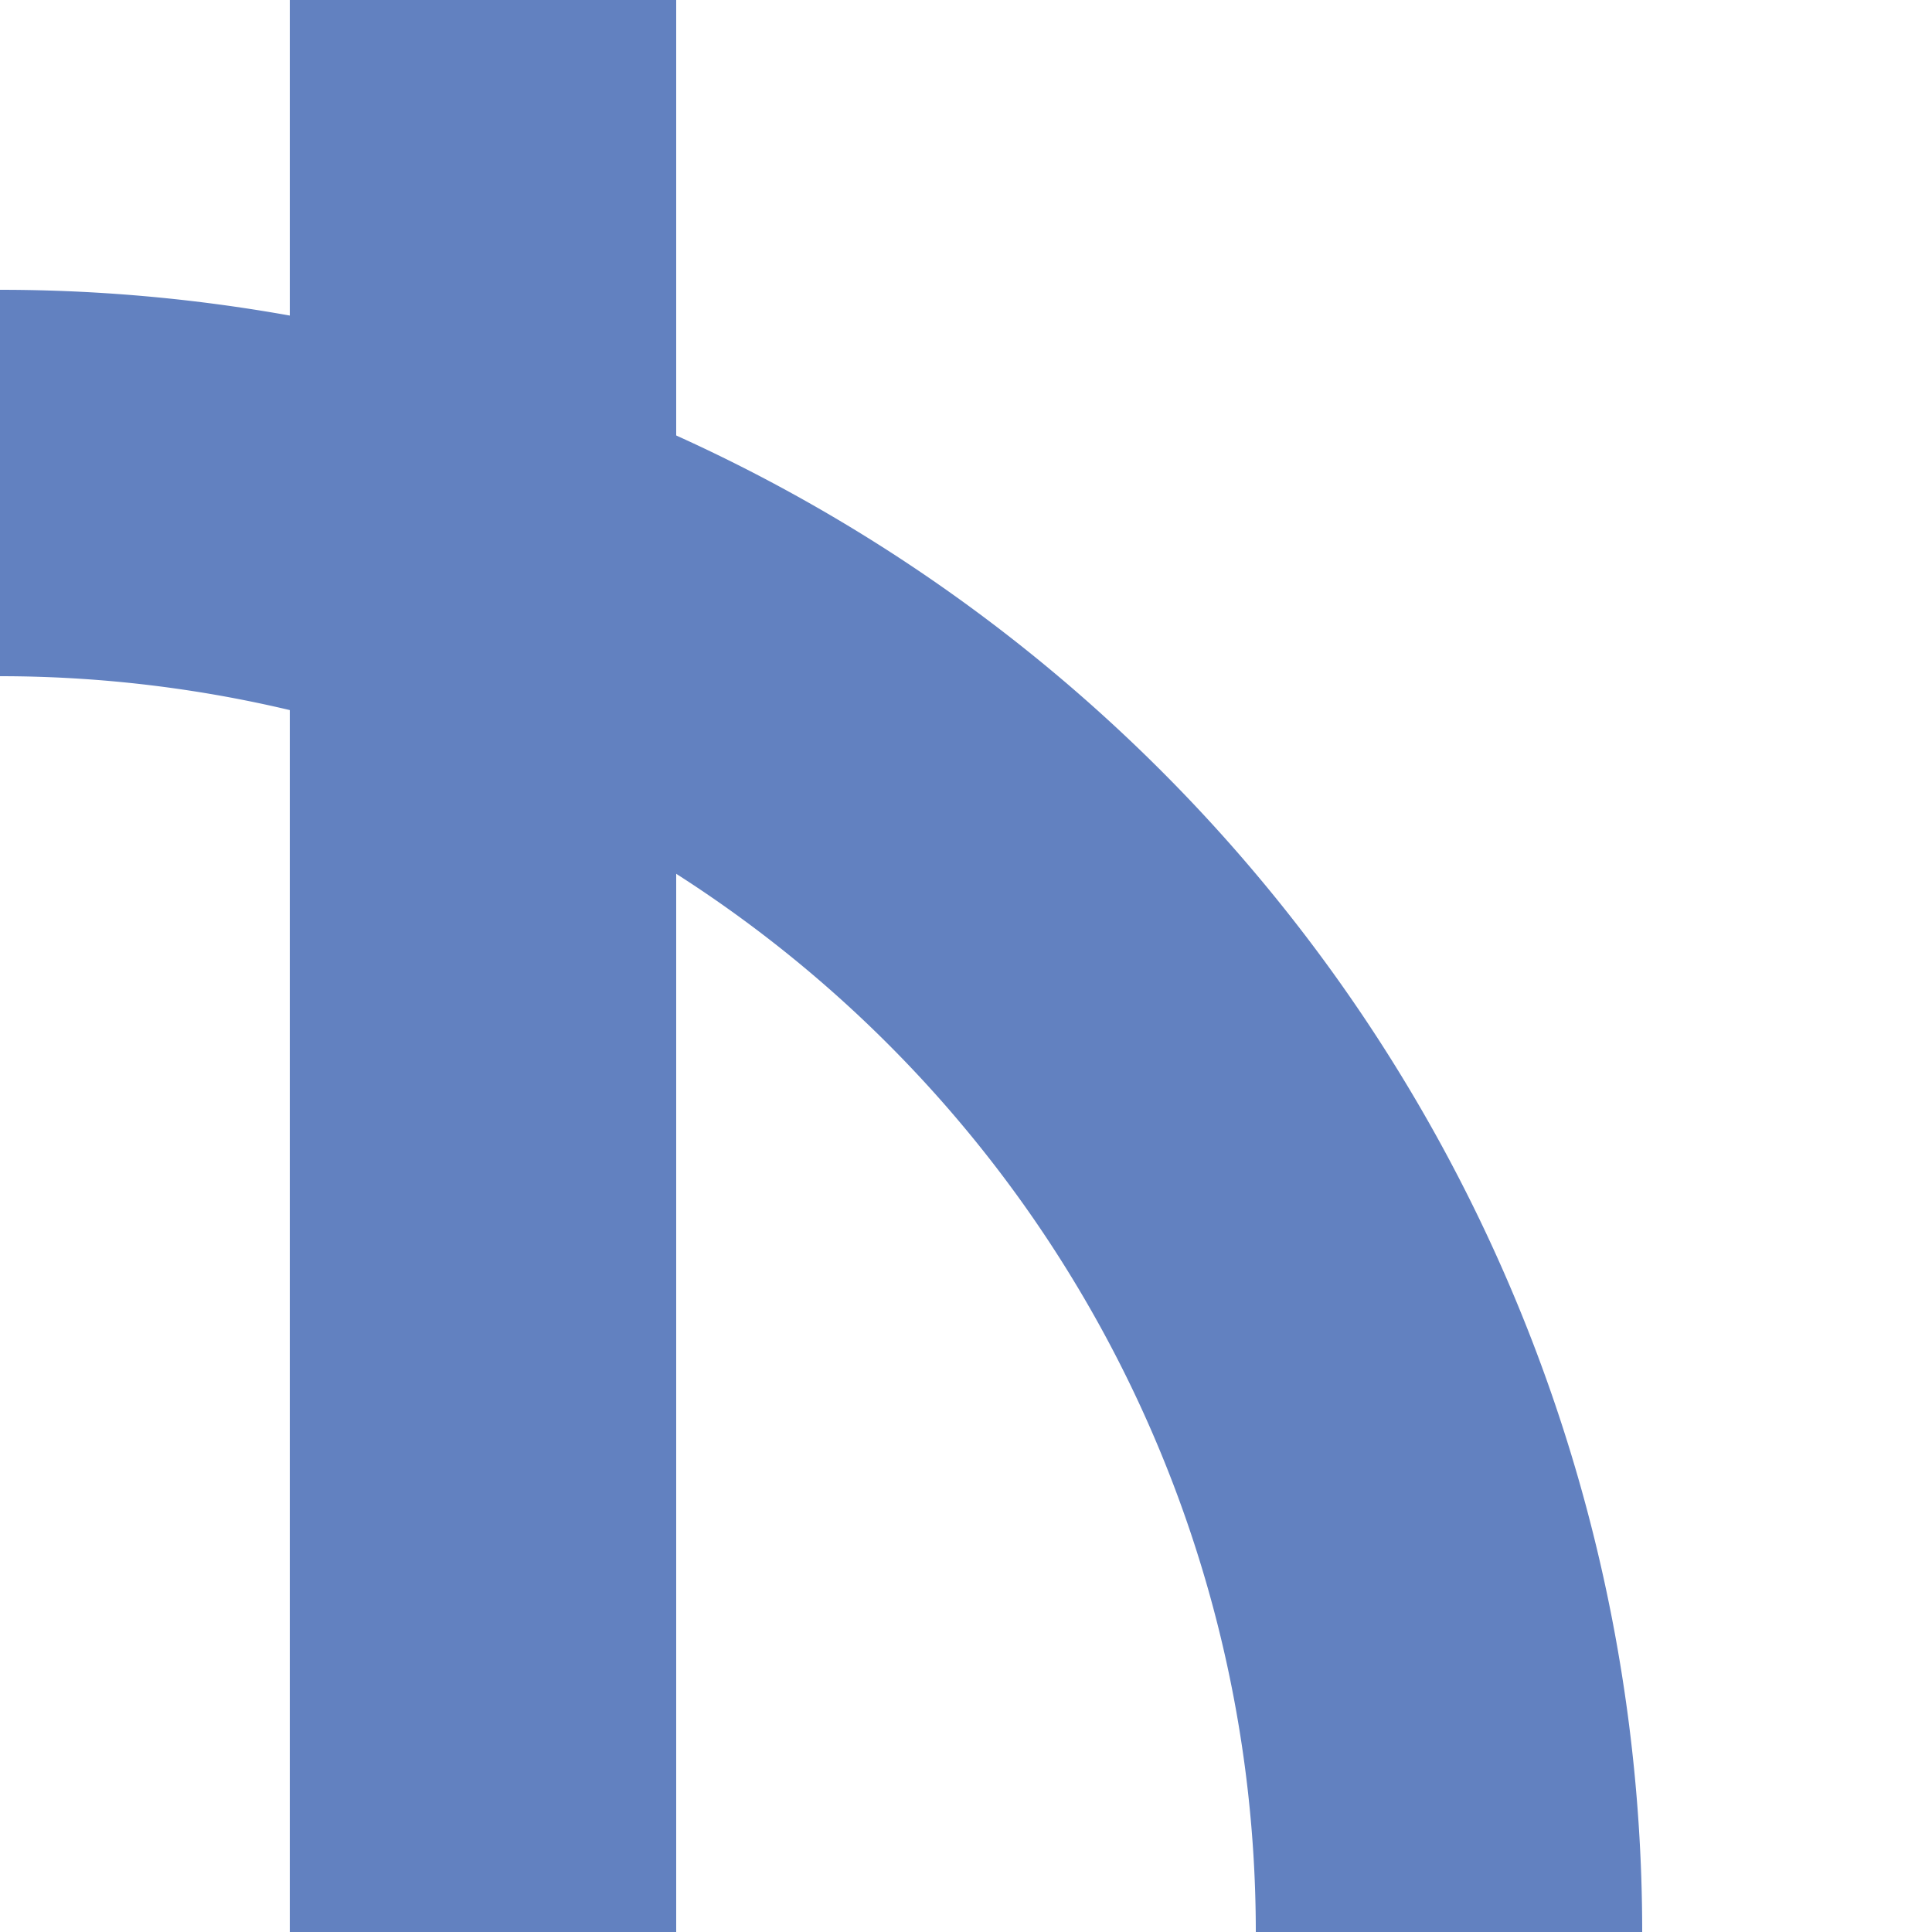
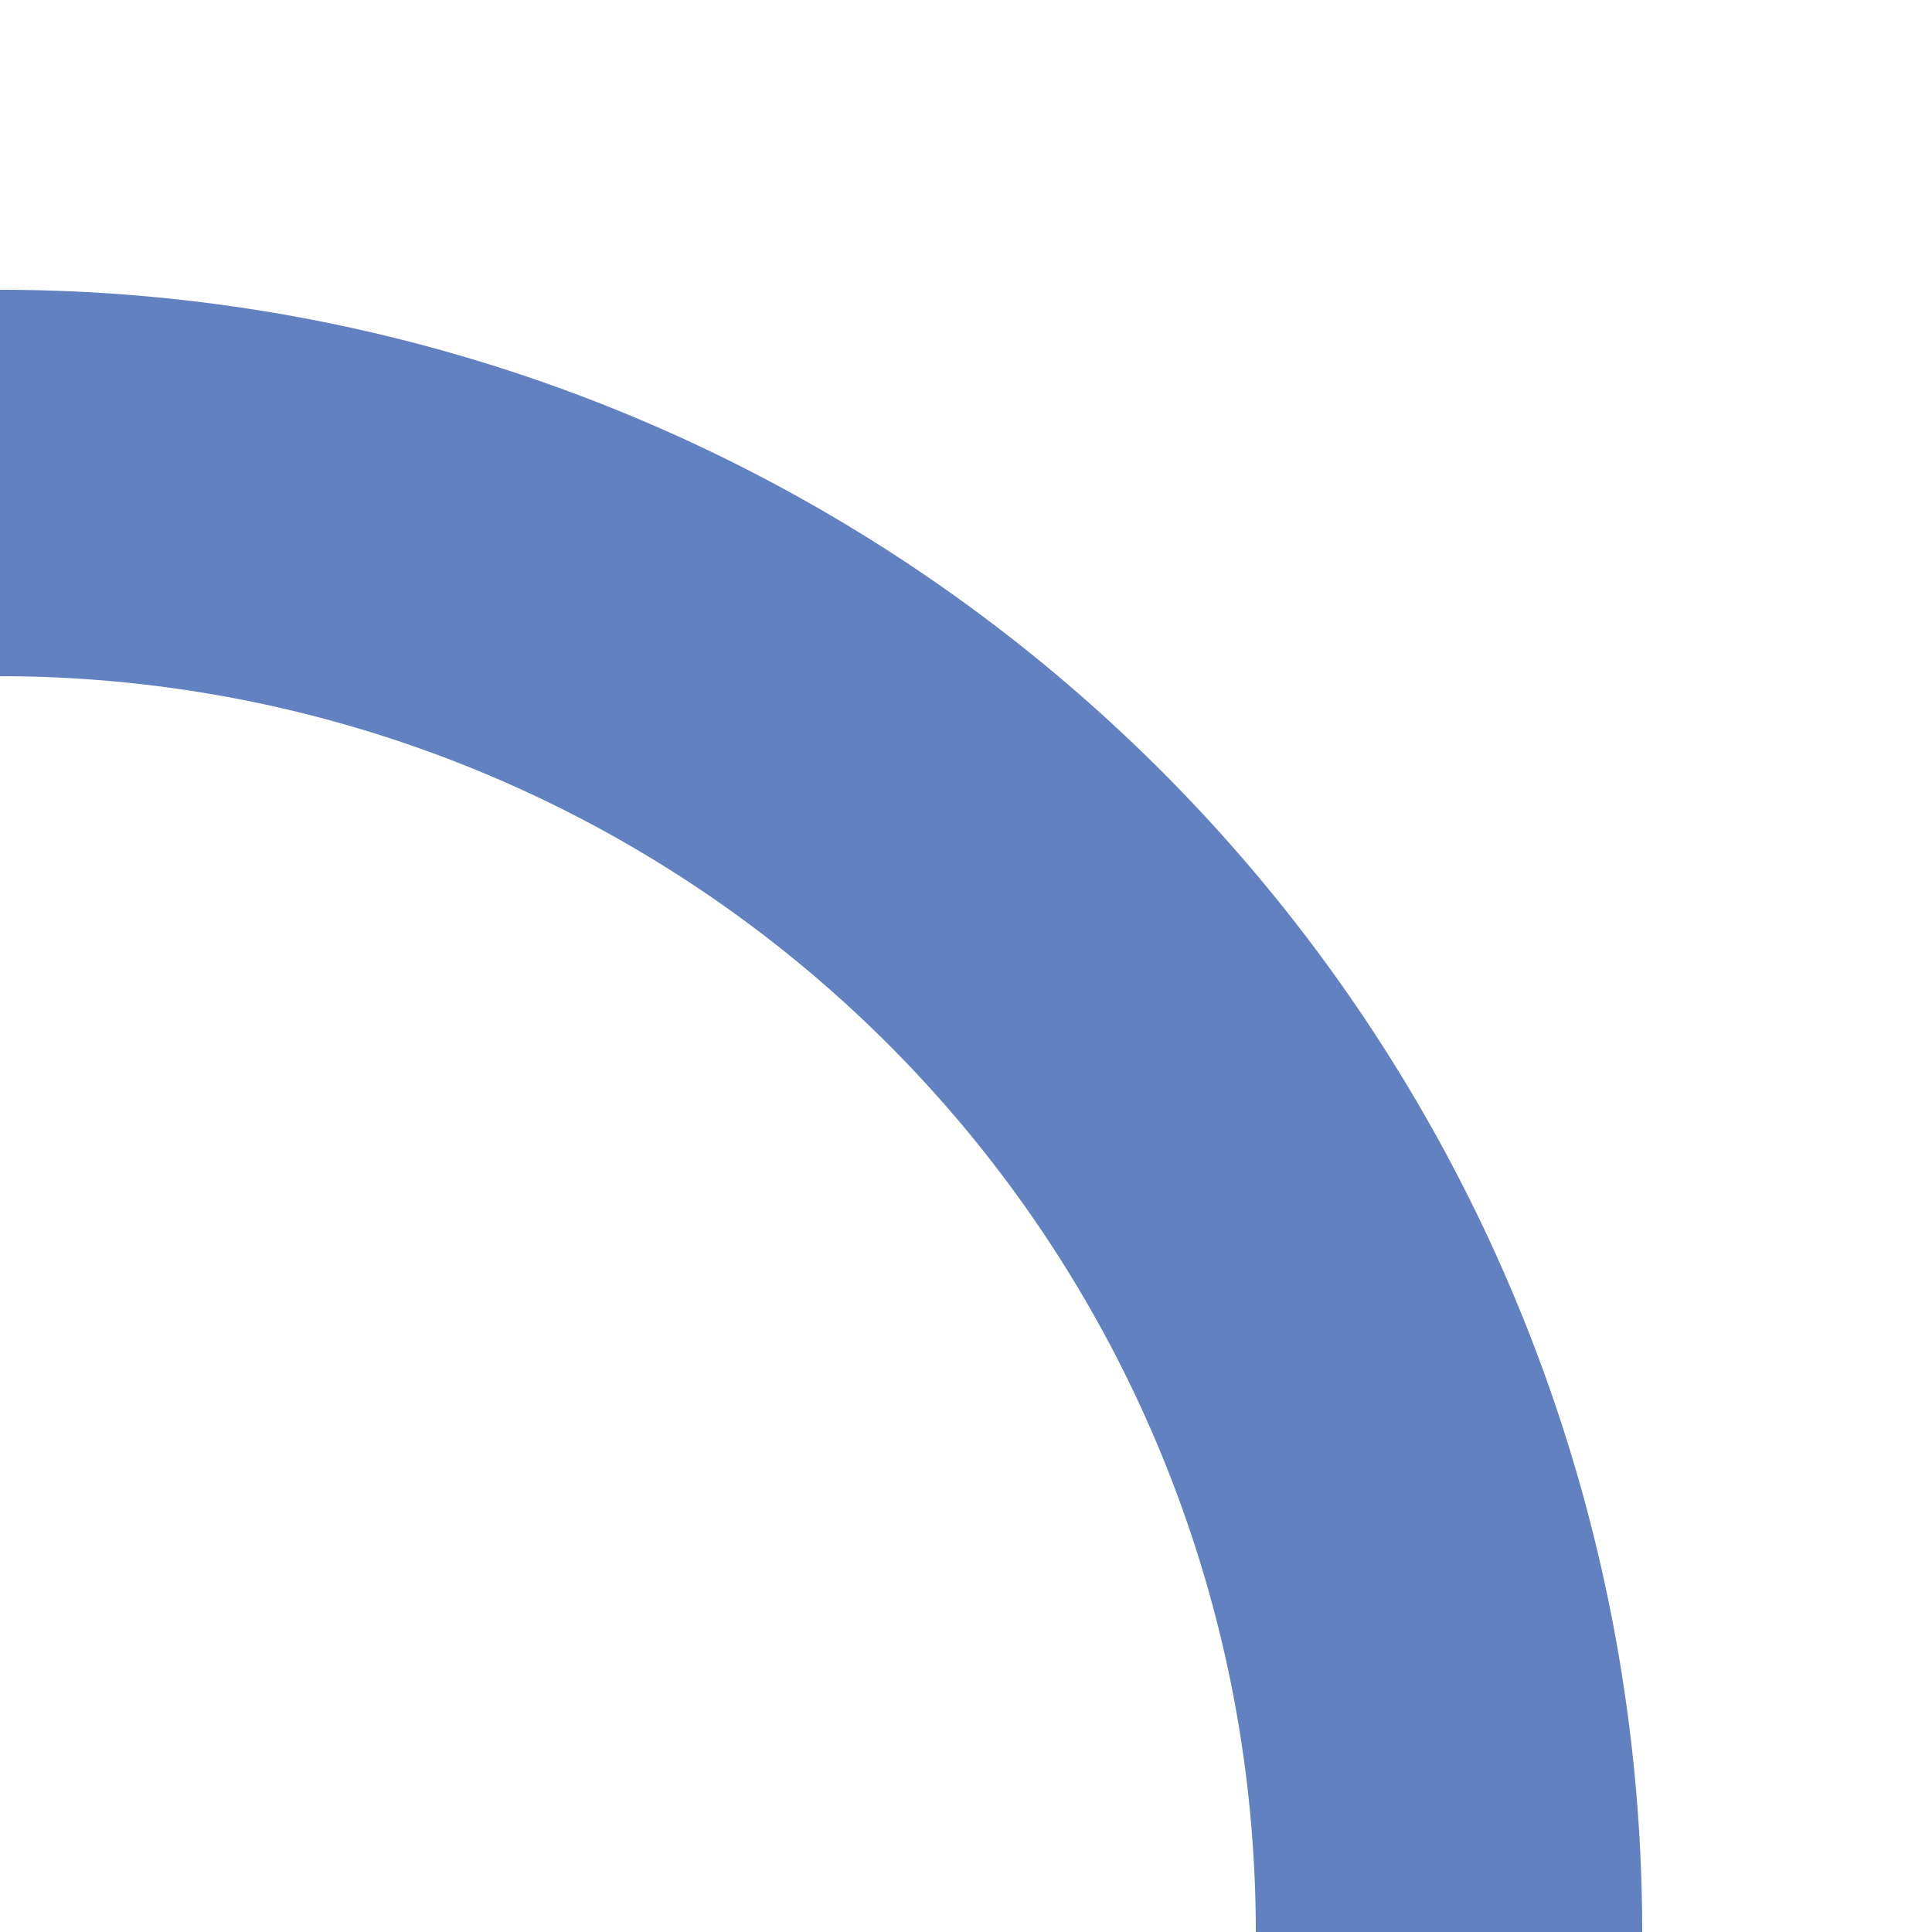
<svg xmlns="http://www.w3.org/2000/svg" width="500" height="500">
  <title>uexvSTR-STR+rg</title>
  <g stroke-width="100" fill="none">
    <path d="M 375,500 A 375,375 0 0 0 0,125" stroke="#6281C0" />
-     <path d="M 125,0 V 500" stroke="#6281C0" />
  </g>
</svg>